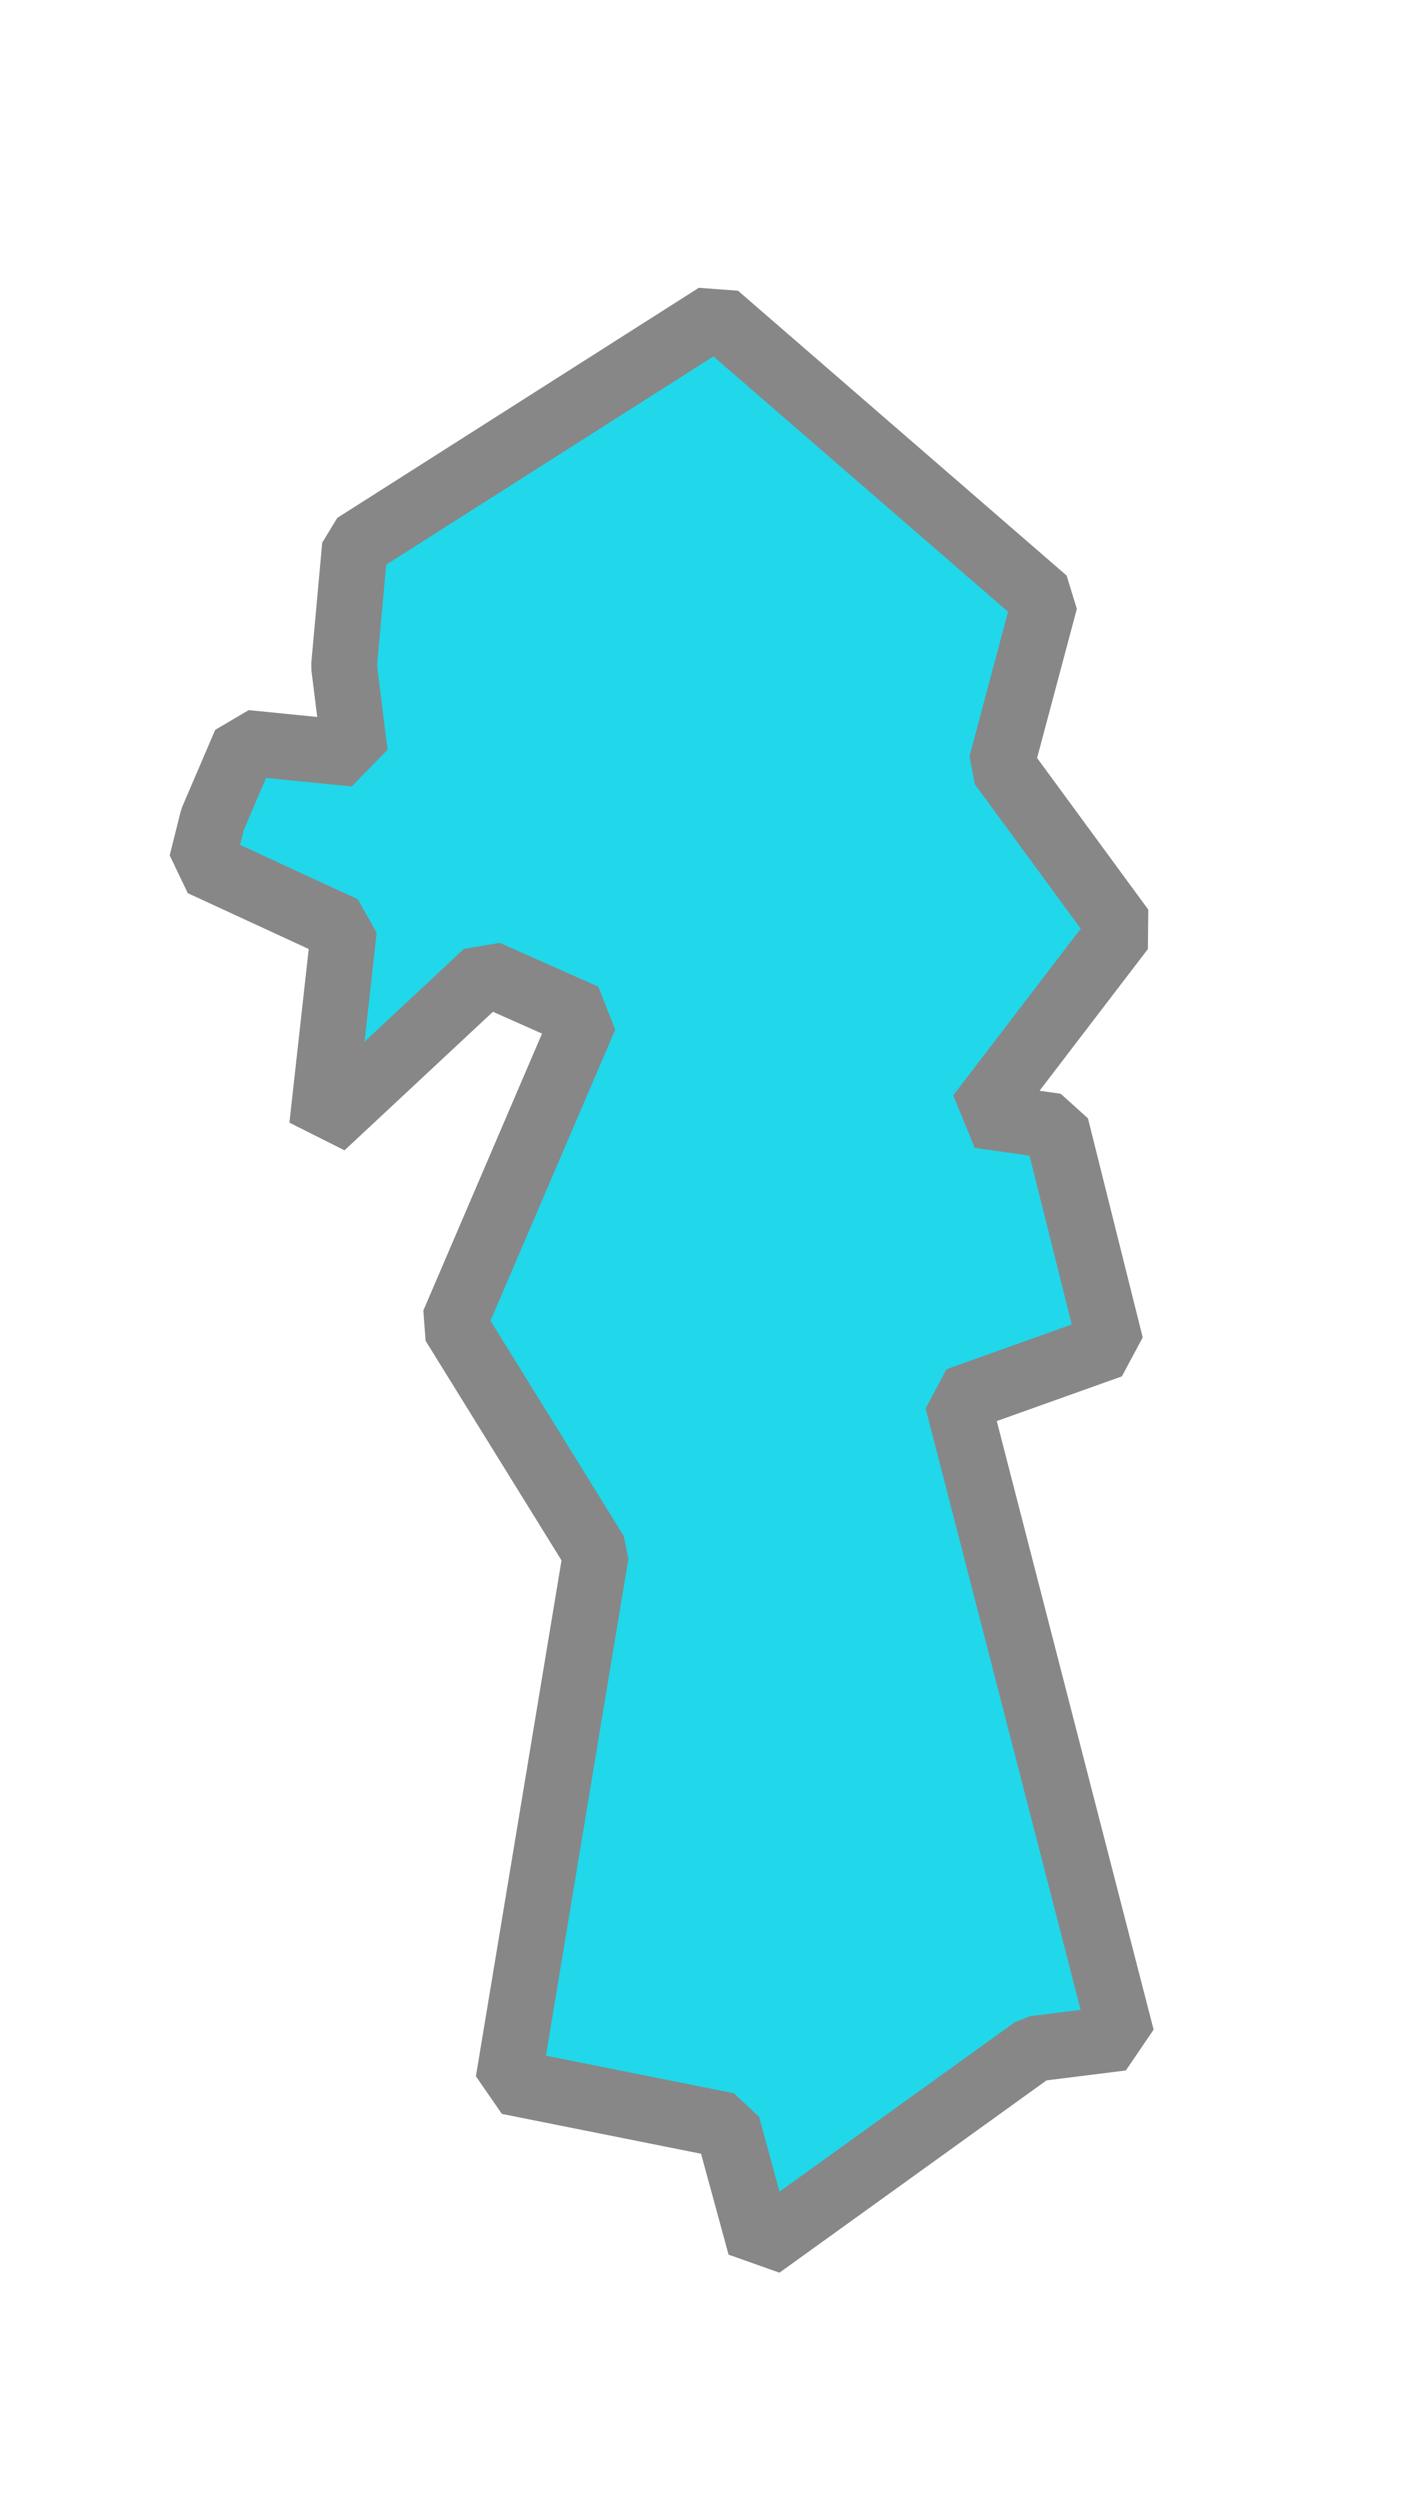
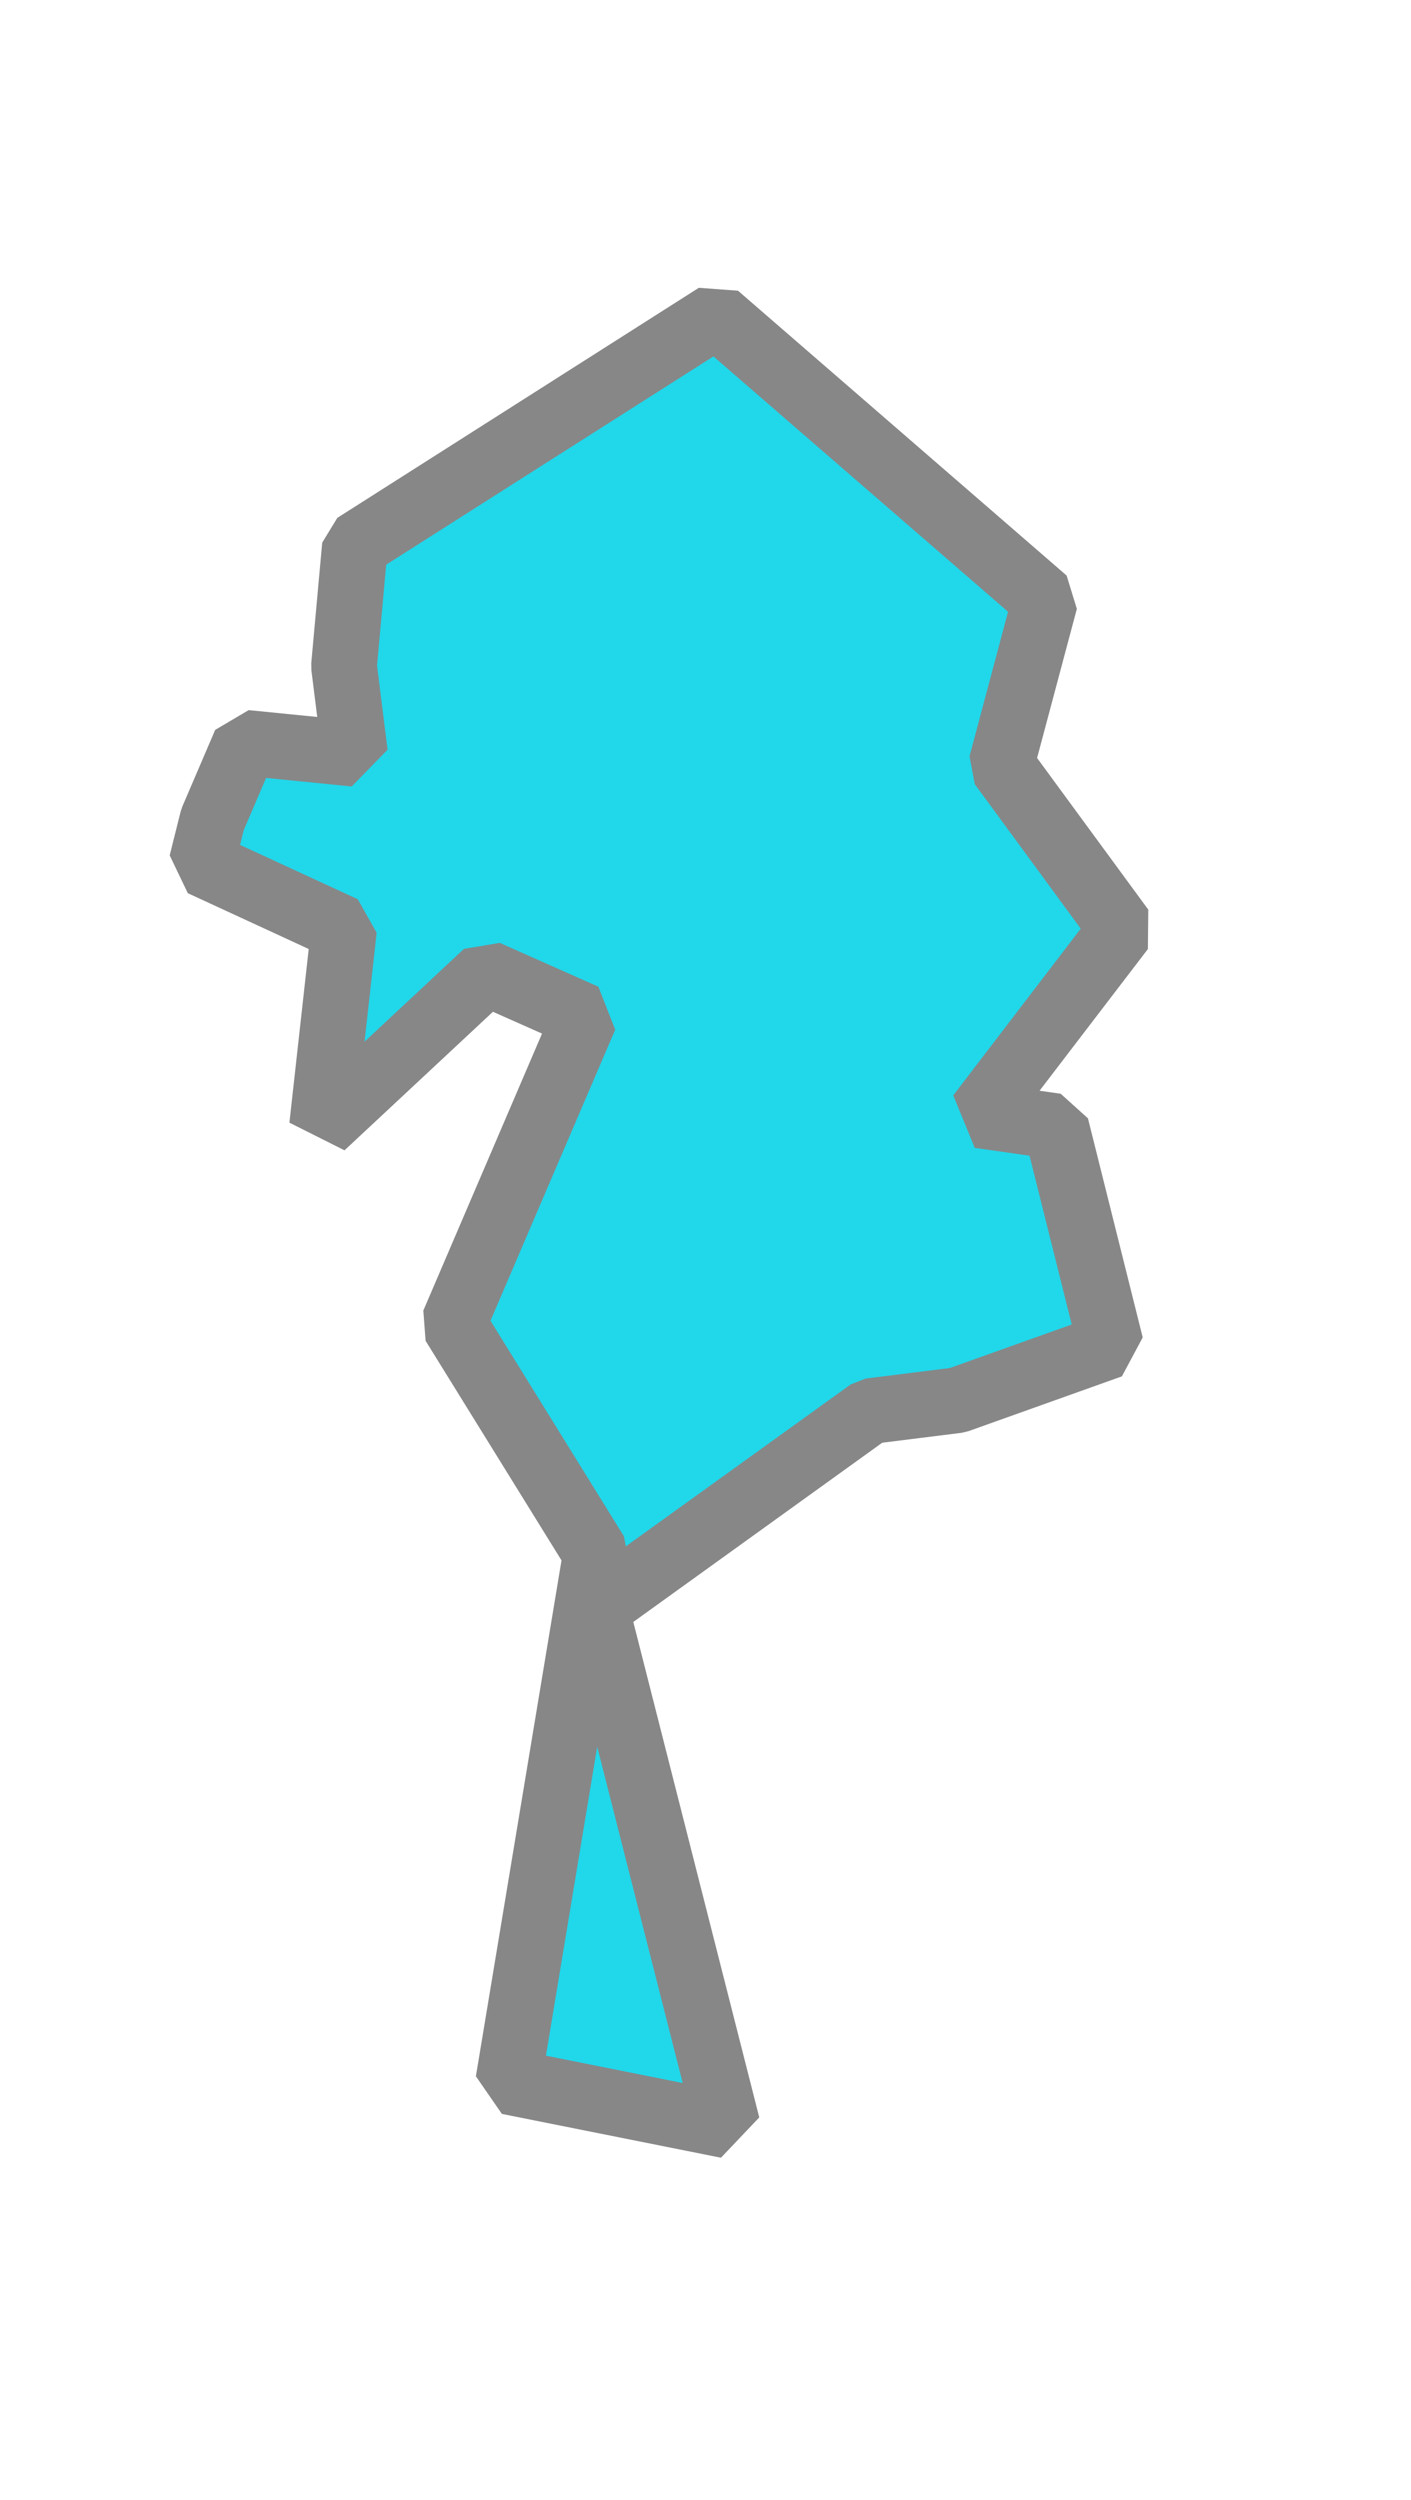
<svg xmlns="http://www.w3.org/2000/svg" version="1.1" id="Слой_1" x="0px" y="0px" viewBox="0 0 64.4 114.1" style="enable-background:new 0 0 64.4 114.1;" xml:space="preserve">
  <style type="text/css"> .st0{fill-rule:evenodd;clip-rule:evenodd;fill:#21D7EA;stroke:#878787;stroke-width:3;stroke-linejoin:bevel;stroke-miterlimit:10;} </style>
-   <path id="_186813992" class="st0" d="M16.2,24.9l16.5-10.5l15,13l-2,7.5l5.5,7.5l-6.5,8.5l3.5,0.5l2.5,10l-7,2.5L51.2,93l-4,0.5 l-12.5,9L33.2,97l-10-2l4-24.1l-6.5-10.5l6-14l-4.5-2l-7.5,7l1-9l-6.5-3l0.5-2l1.5-3.5l5,0.5l-0.5-4L16.2,24.9z" />
+   <path id="_186813992" class="st0" d="M16.2,24.9l16.5-10.5l15,13l-2,7.5l5.5,7.5l-6.5,8.5l3.5,0.5l2.5,10l-7,2.5l-4,0.5 l-12.5,9L33.2,97l-10-2l4-24.1l-6.5-10.5l6-14l-4.5-2l-7.5,7l1-9l-6.5-3l0.5-2l1.5-3.5l5,0.5l-0.5-4L16.2,24.9z" />
</svg>